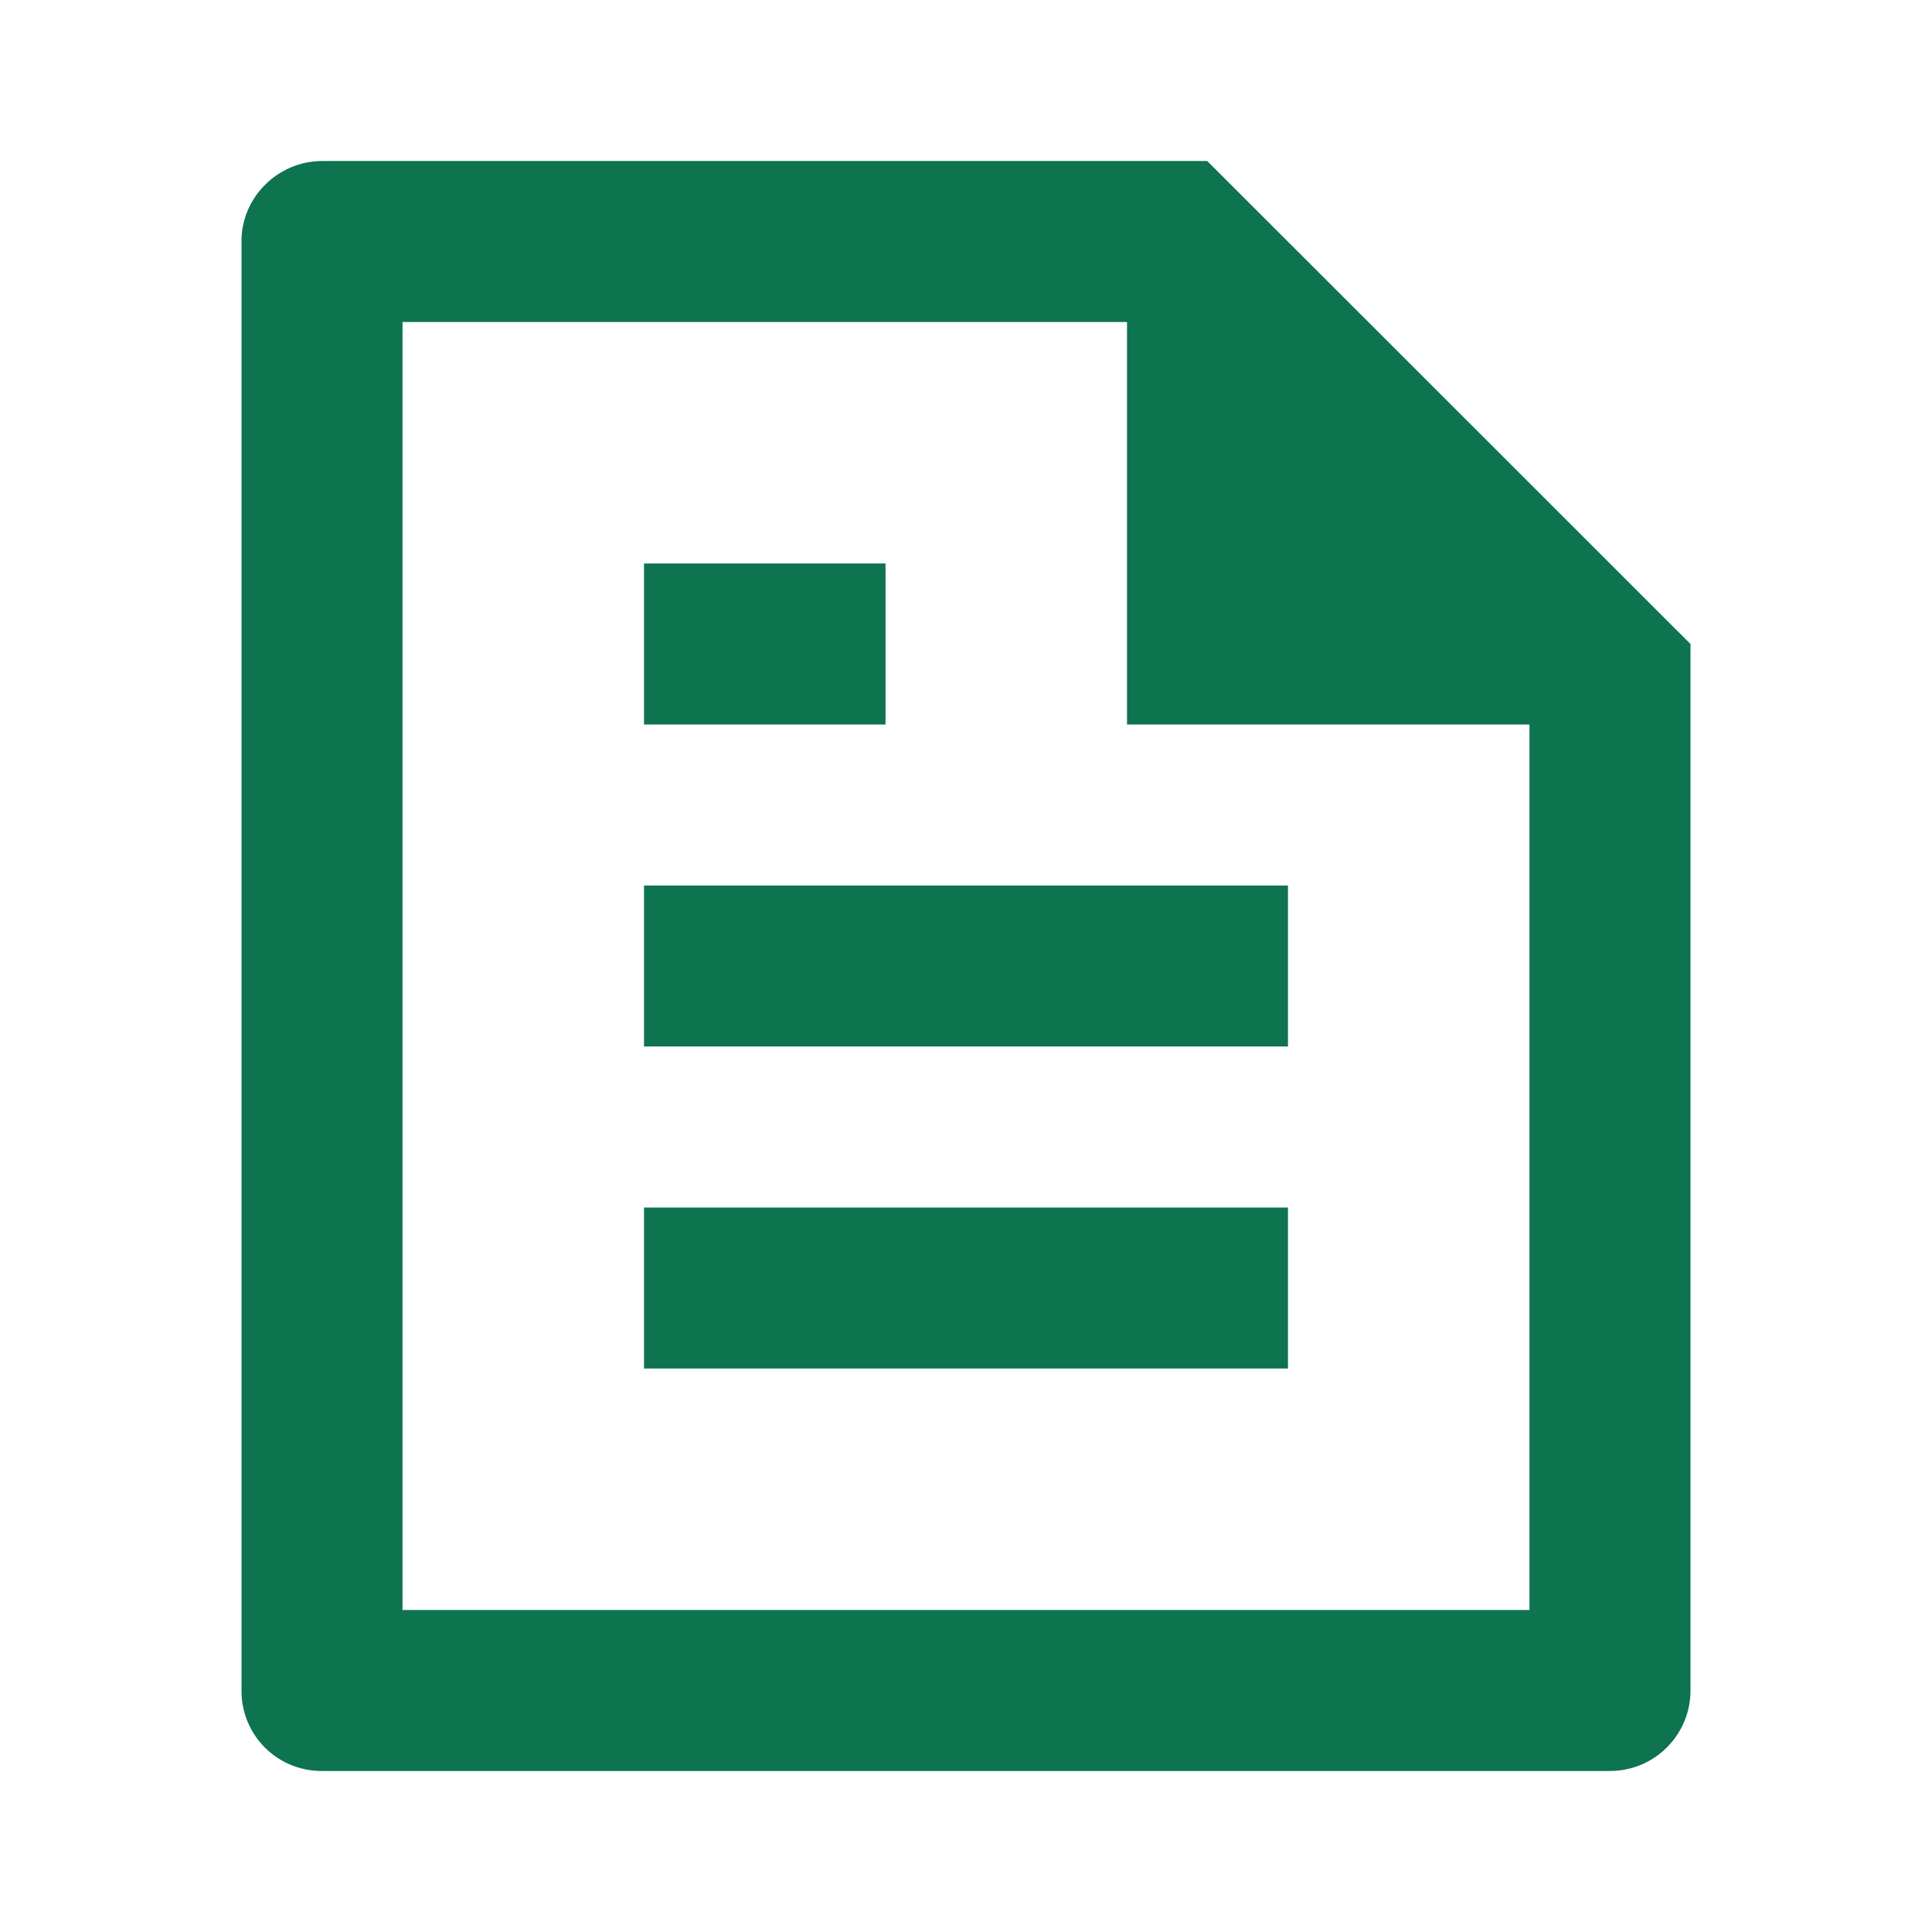
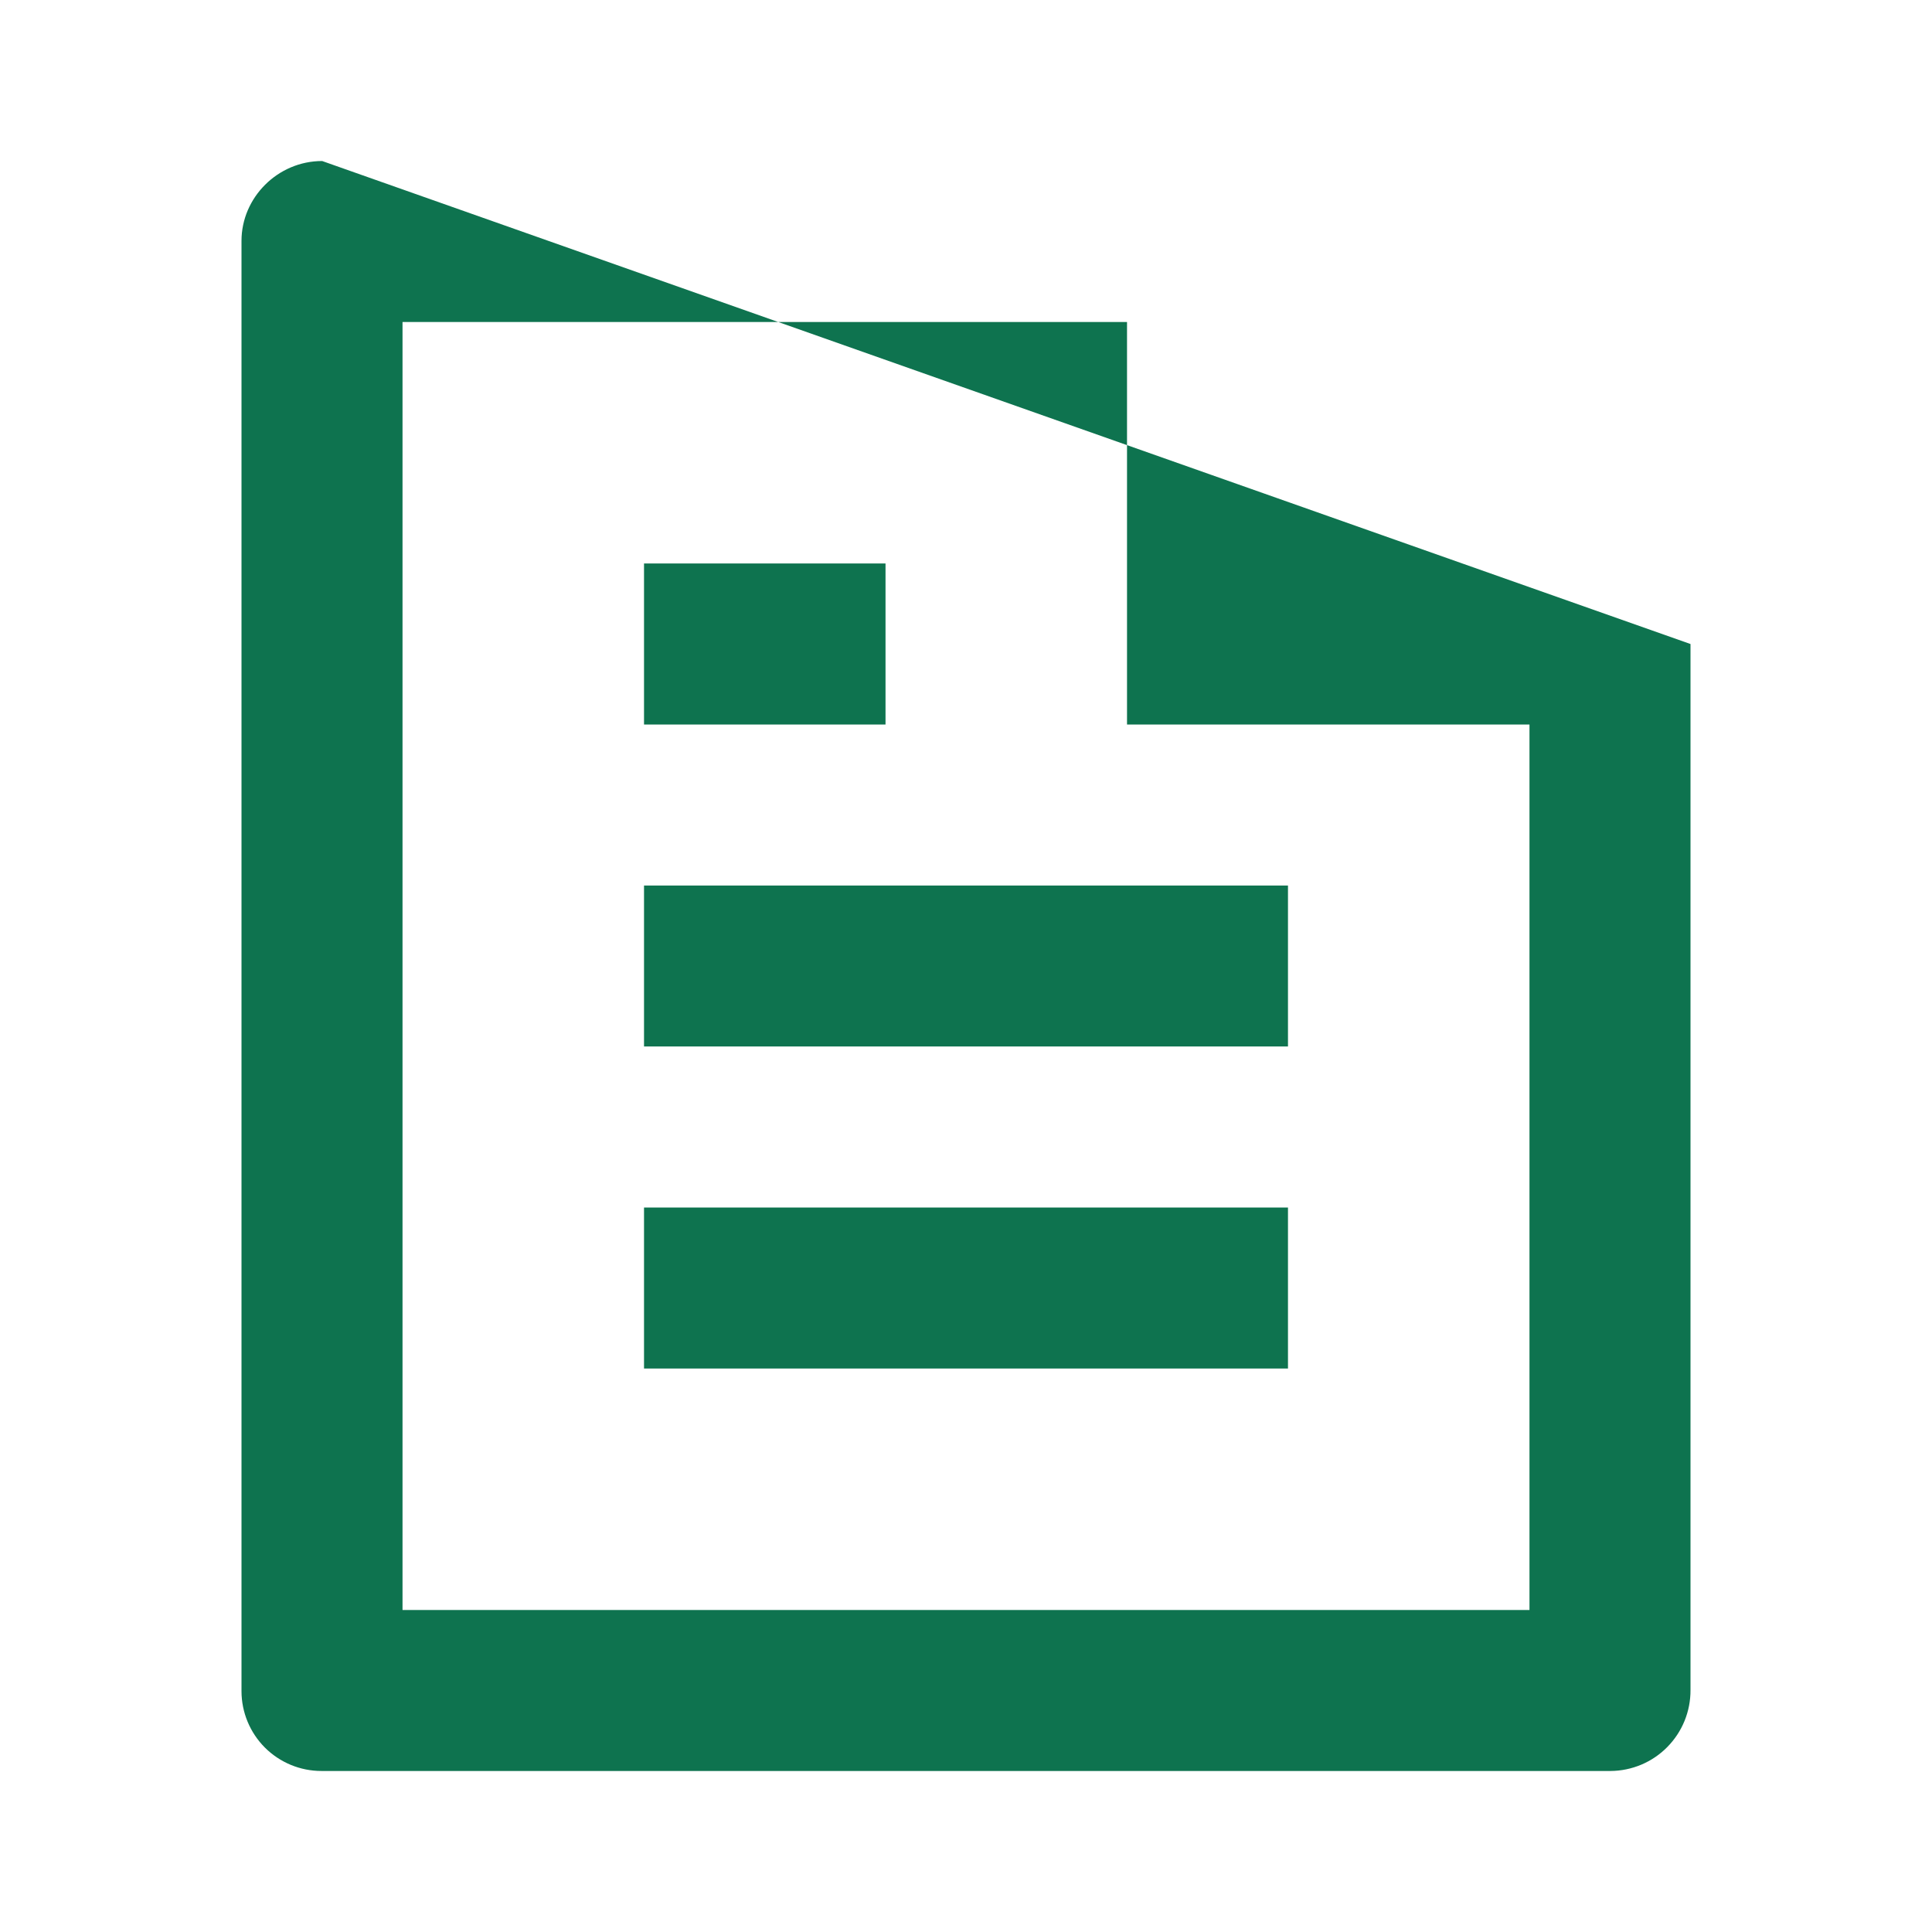
<svg xmlns="http://www.w3.org/2000/svg" width="32" height="32" viewBox="0 0 32 32" fill="none">
-   <path d="M28 10.667V27.991C28.001 28.166 27.968 28.339 27.902 28.502C27.836 28.664 27.739 28.811 27.616 28.936C27.493 29.061 27.347 29.16 27.186 29.228C27.024 29.296 26.851 29.332 26.676 29.333H5.324C4.973 29.333 4.637 29.194 4.388 28.946C4.14 28.698 4 28.361 4 28.011V3.989C4 3.273 4.599 2.667 5.336 2.667H19.996L28 10.667ZM25.333 12H18.667V5.333H6.667V26.667H25.333V12ZM10.667 9.333H14.667V12H10.667V9.333ZM10.667 14.667H21.333V17.333H10.667V14.667ZM10.667 20H21.333V22.667H10.667V20Z" fill="#0E734F" />
+   <path d="M28 10.667V27.991C28.001 28.166 27.968 28.339 27.902 28.502C27.836 28.664 27.739 28.811 27.616 28.936C27.493 29.061 27.347 29.16 27.186 29.228C27.024 29.296 26.851 29.332 26.676 29.333H5.324C4.973 29.333 4.637 29.194 4.388 28.946C4.14 28.698 4 28.361 4 28.011V3.989C4 3.273 4.599 2.667 5.336 2.667L28 10.667ZM25.333 12H18.667V5.333H6.667V26.667H25.333V12ZM10.667 9.333H14.667V12H10.667V9.333ZM10.667 14.667H21.333V17.333H10.667V14.667ZM10.667 20H21.333V22.667H10.667V20Z" fill="#0E734F" />
</svg>